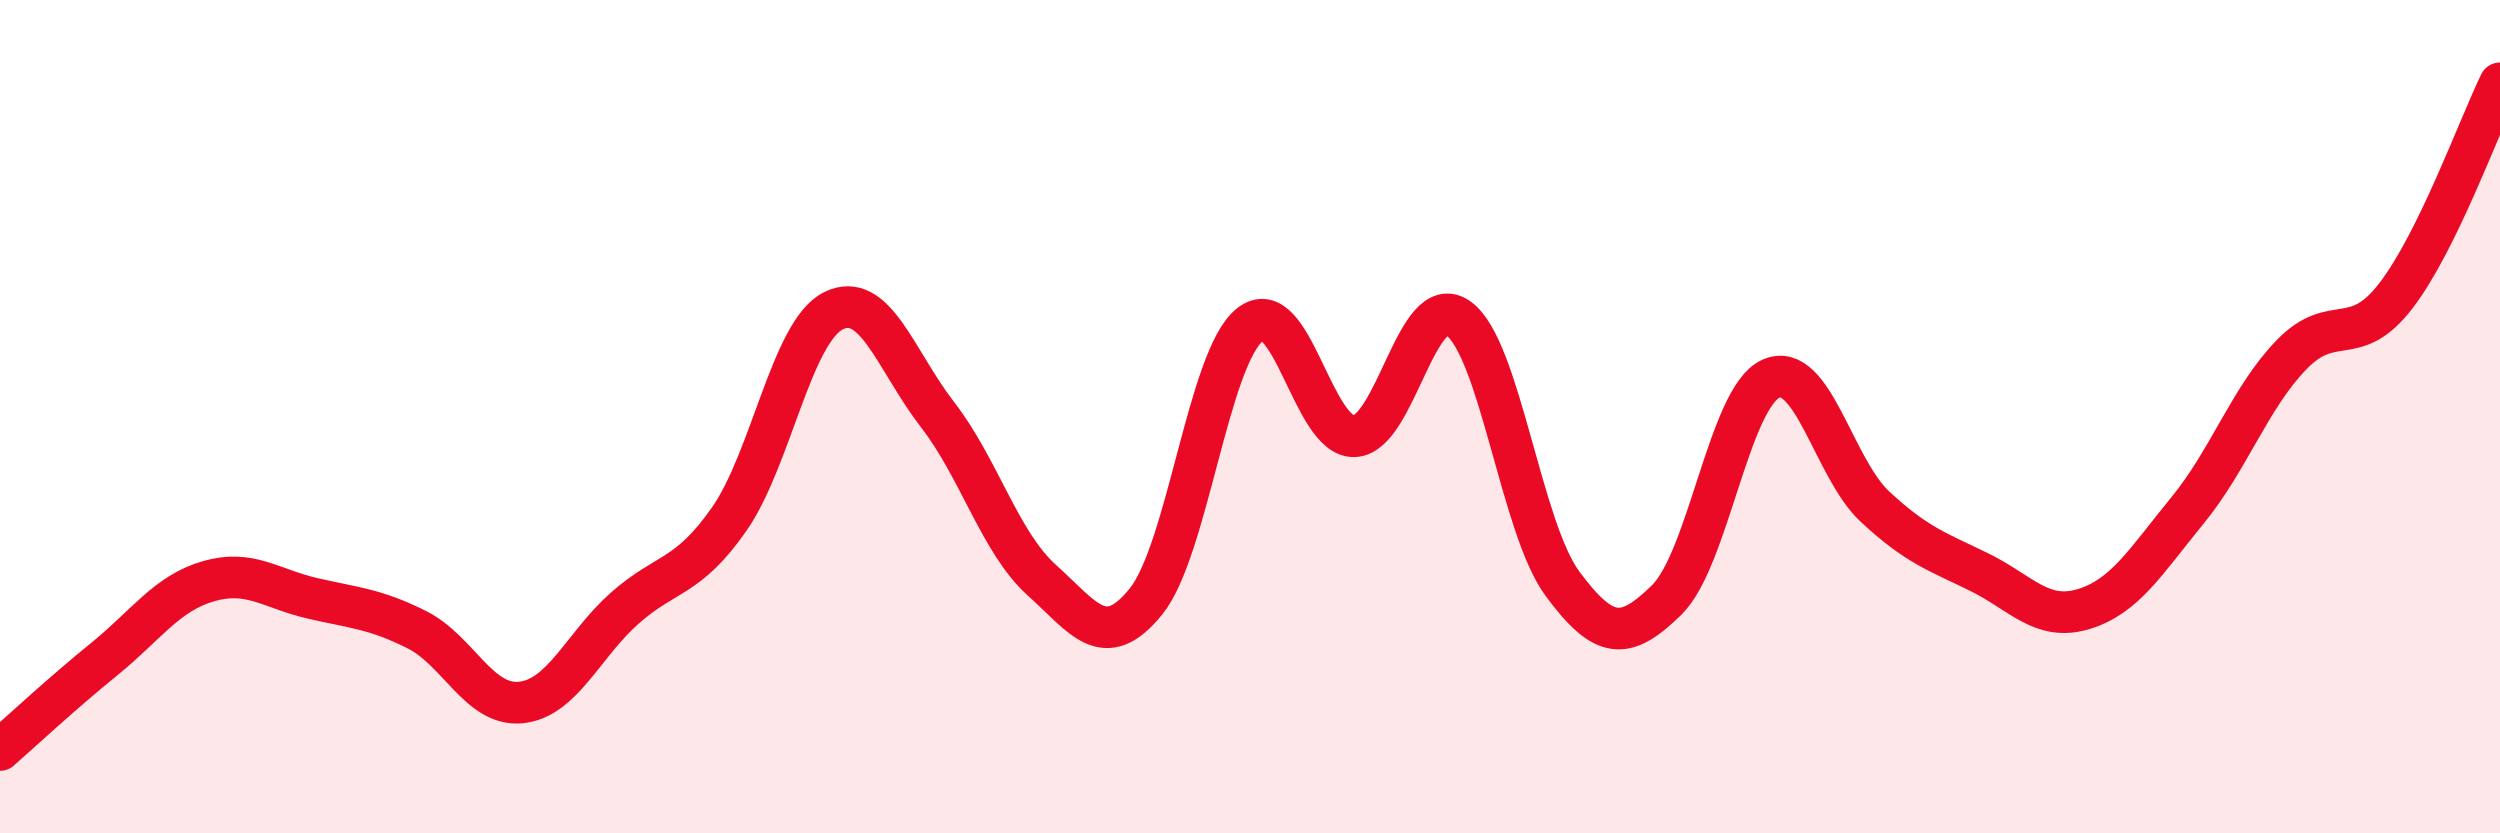
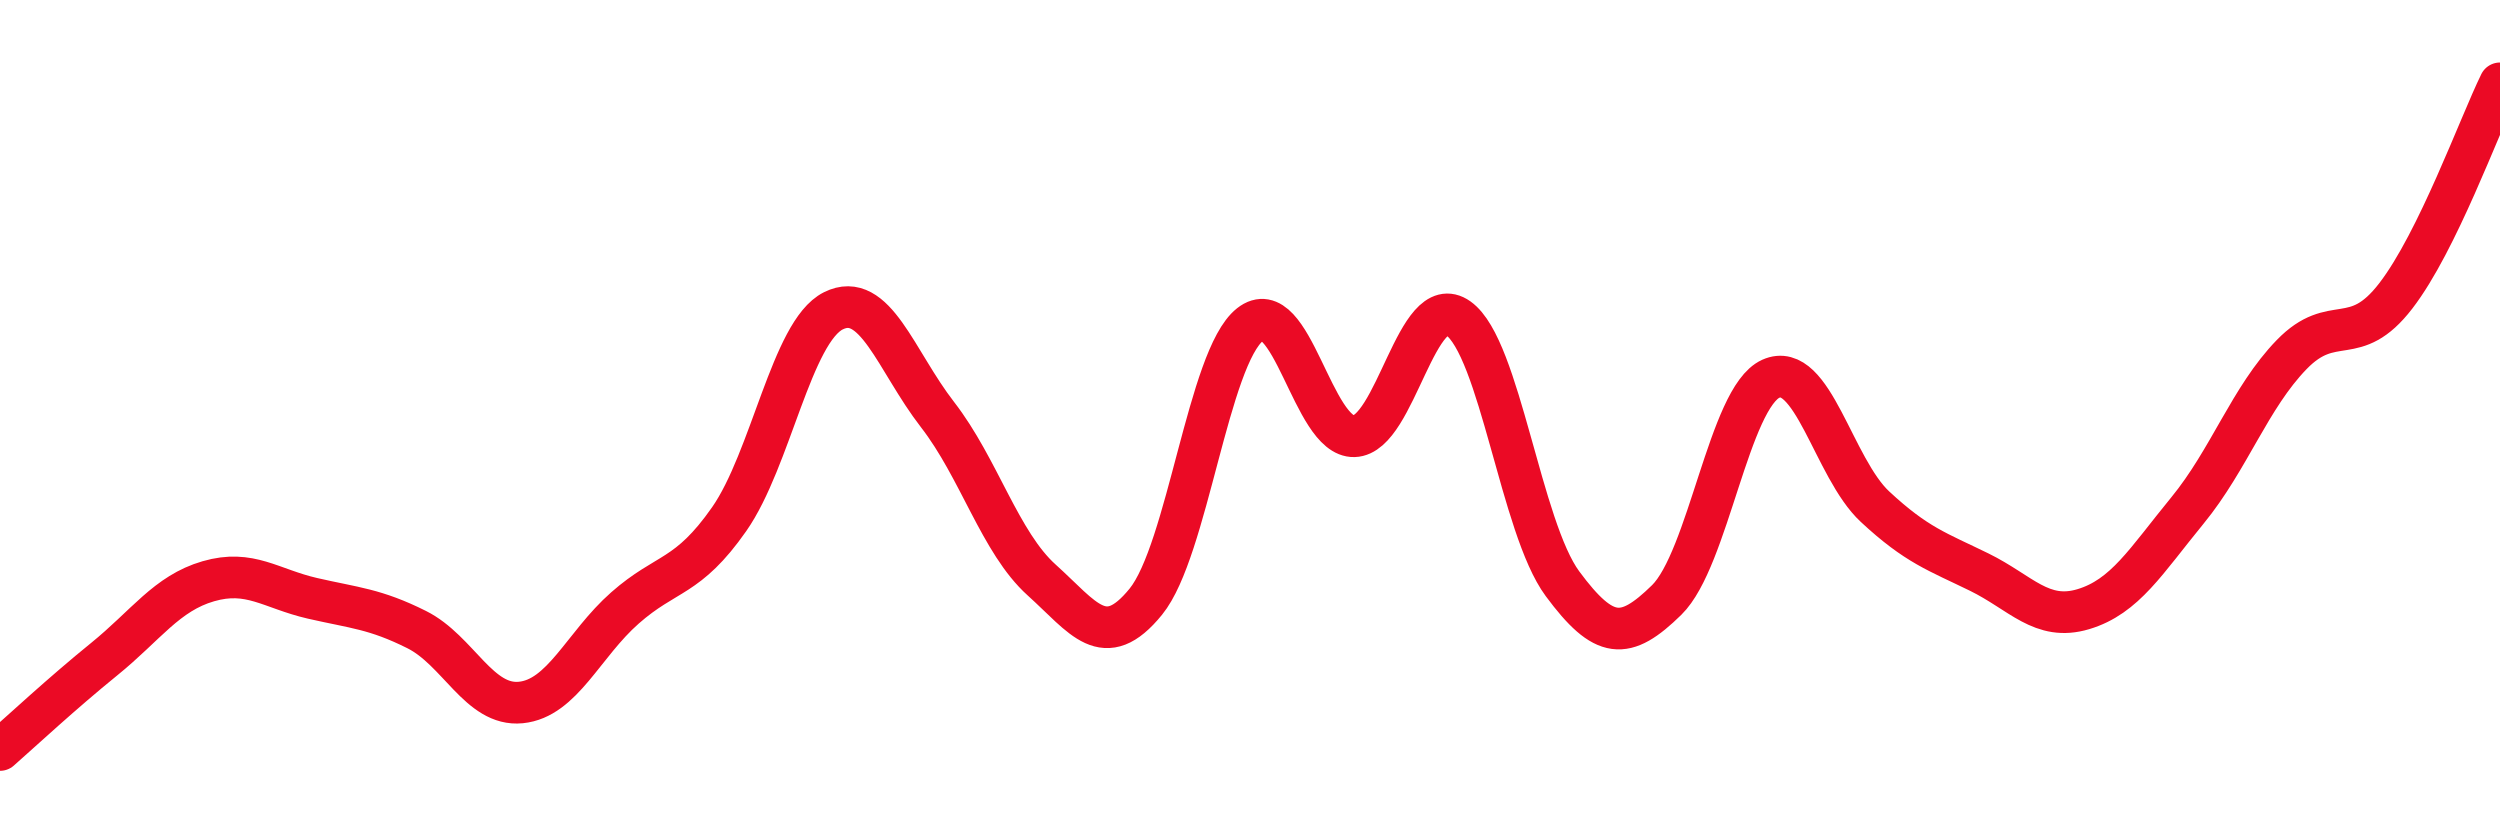
<svg xmlns="http://www.w3.org/2000/svg" width="60" height="20" viewBox="0 0 60 20">
-   <path d="M 0,18 C 0.5,17.56 1.5,16.63 2.5,15.82 C 3.5,15.01 4,14.24 5,13.95 C 6,13.66 6.5,14.13 7.5,14.36 C 8.5,14.59 9,14.61 10,15.11 C 11,15.61 11.5,16.96 12.5,16.86 C 13.5,16.76 14,15.47 15,14.59 C 16,13.71 16.5,13.89 17.5,12.46 C 18.5,11.03 19,7.96 20,7.46 C 21,6.96 21.5,8.66 22.5,9.95 C 23.5,11.24 24,13.02 25,13.92 C 26,14.82 26.5,15.67 27.5,14.44 C 28.5,13.21 29,8.58 30,7.79 C 31,7 31.5,10.5 32.5,10.47 C 33.5,10.44 34,6.93 35,7.64 C 36,8.35 36.5,12.66 37.5,14.01 C 38.5,15.36 39,15.38 40,14.4 C 41,13.42 41.5,9.54 42.5,9.09 C 43.5,8.64 44,11.23 45,12.16 C 46,13.09 46.5,13.24 47.5,13.73 C 48.5,14.22 49,14.92 50,14.62 C 51,14.32 51.5,13.47 52.5,12.25 C 53.5,11.03 54,9.54 55,8.51 C 56,7.48 56.5,8.4 57.5,7.1 C 58.5,5.8 59.5,3.02 60,2L60 20L0 20Z" fill="#EB0A25" opacity="0.1" stroke-linecap="round" stroke-linejoin="round" />
  <path d="M 0,18 C 0.5,17.56 1.5,16.63 2.5,15.82 C 3.5,15.01 4,14.24 5,13.95 C 6,13.66 6.5,14.13 7.5,14.36 C 8.5,14.59 9,14.61 10,15.11 C 11,15.61 11.5,16.96 12.5,16.86 C 13.5,16.76 14,15.47 15,14.59 C 16,13.71 16.5,13.89 17.5,12.46 C 18.5,11.03 19,7.96 20,7.46 C 21,6.96 21.5,8.66 22.5,9.95 C 23.5,11.24 24,13.02 25,13.92 C 26,14.82 26.5,15.67 27.5,14.44 C 28.5,13.21 29,8.58 30,7.79 C 31,7 31.5,10.5 32.5,10.47 C 33.5,10.44 34,6.93 35,7.64 C 36,8.35 36.5,12.66 37.5,14.01 C 38.5,15.36 39,15.38 40,14.4 C 41,13.42 41.5,9.54 42.5,9.09 C 43.5,8.64 44,11.23 45,12.16 C 46,13.09 46.5,13.24 47.5,13.73 C 48.5,14.22 49,14.92 50,14.62 C 51,14.32 51.5,13.47 52.5,12.25 C 53.5,11.03 54,9.54 55,8.51 C 56,7.48 56.5,8.4 57.5,7.1 C 58.5,5.8 59.5,3.02 60,2" stroke="#EB0A25" stroke-width="1" fill="none" stroke-linecap="round" stroke-linejoin="round" />
</svg>